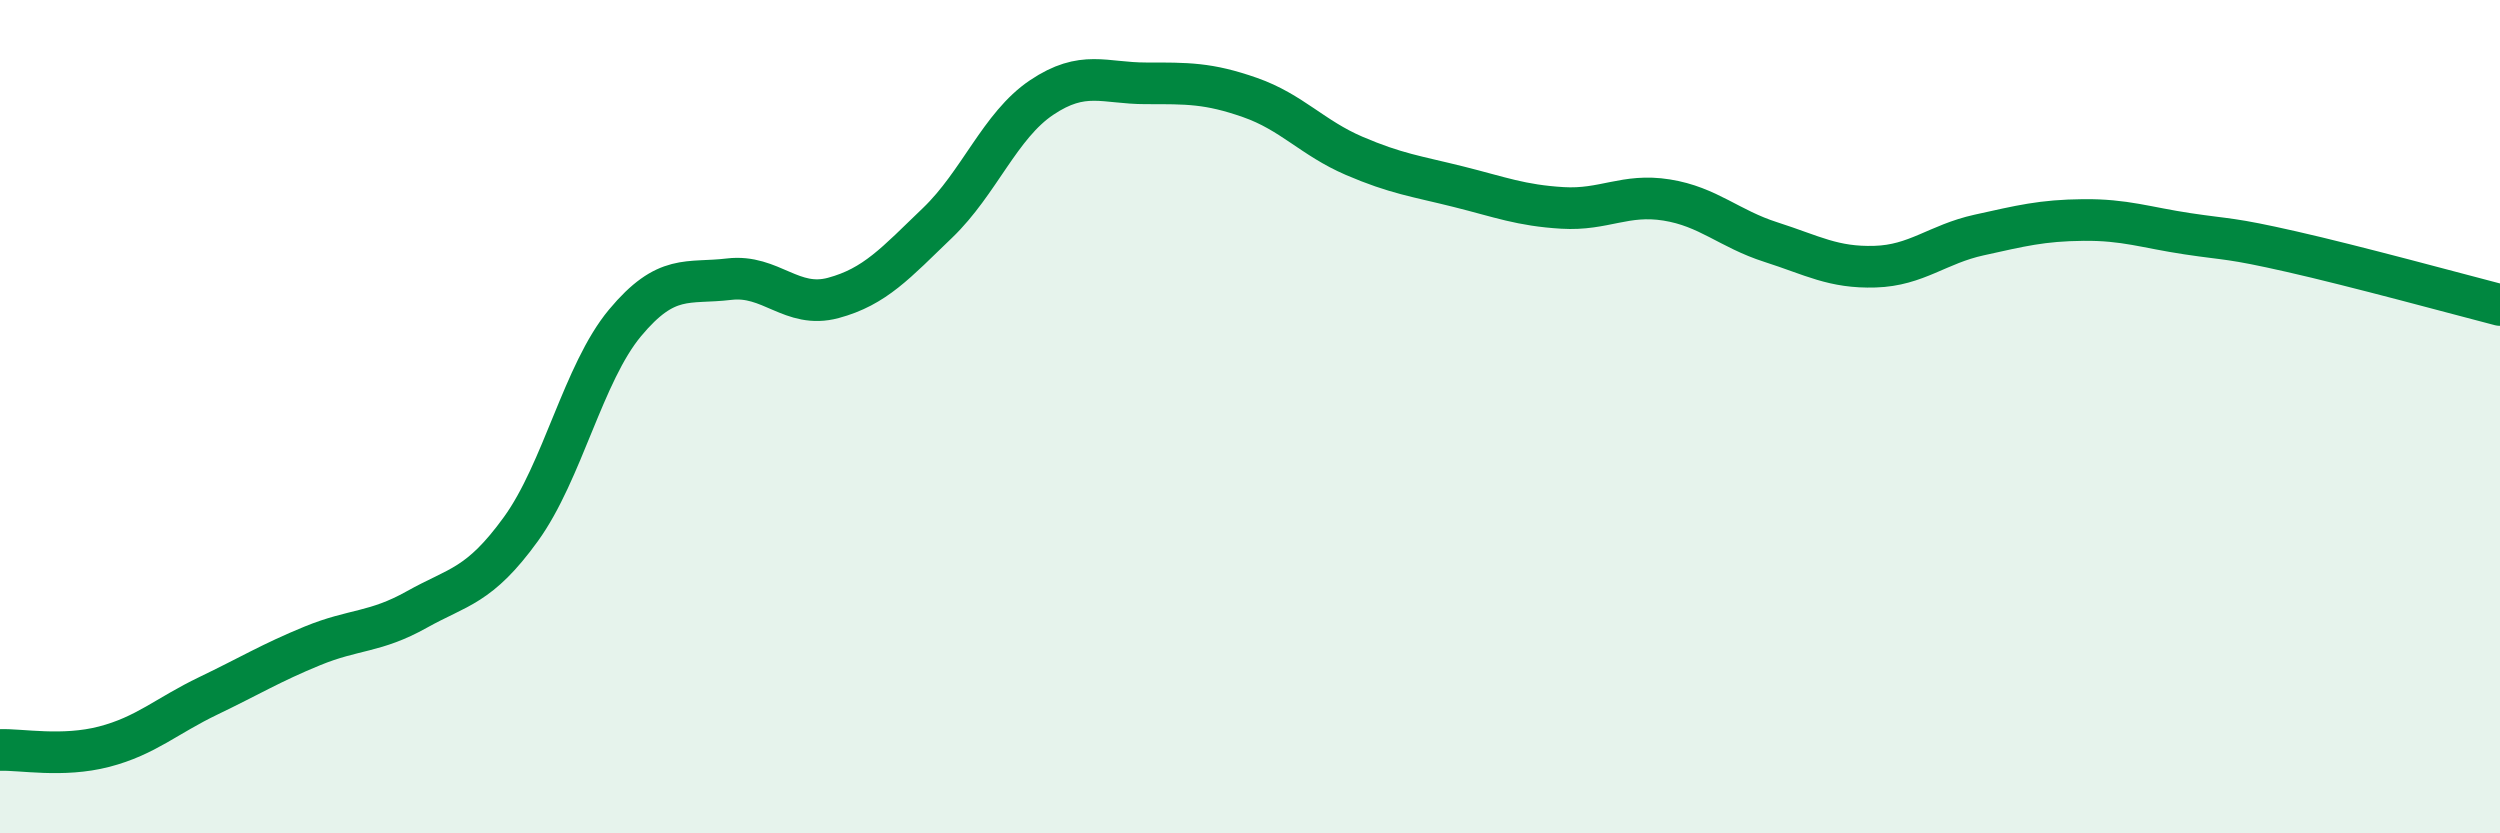
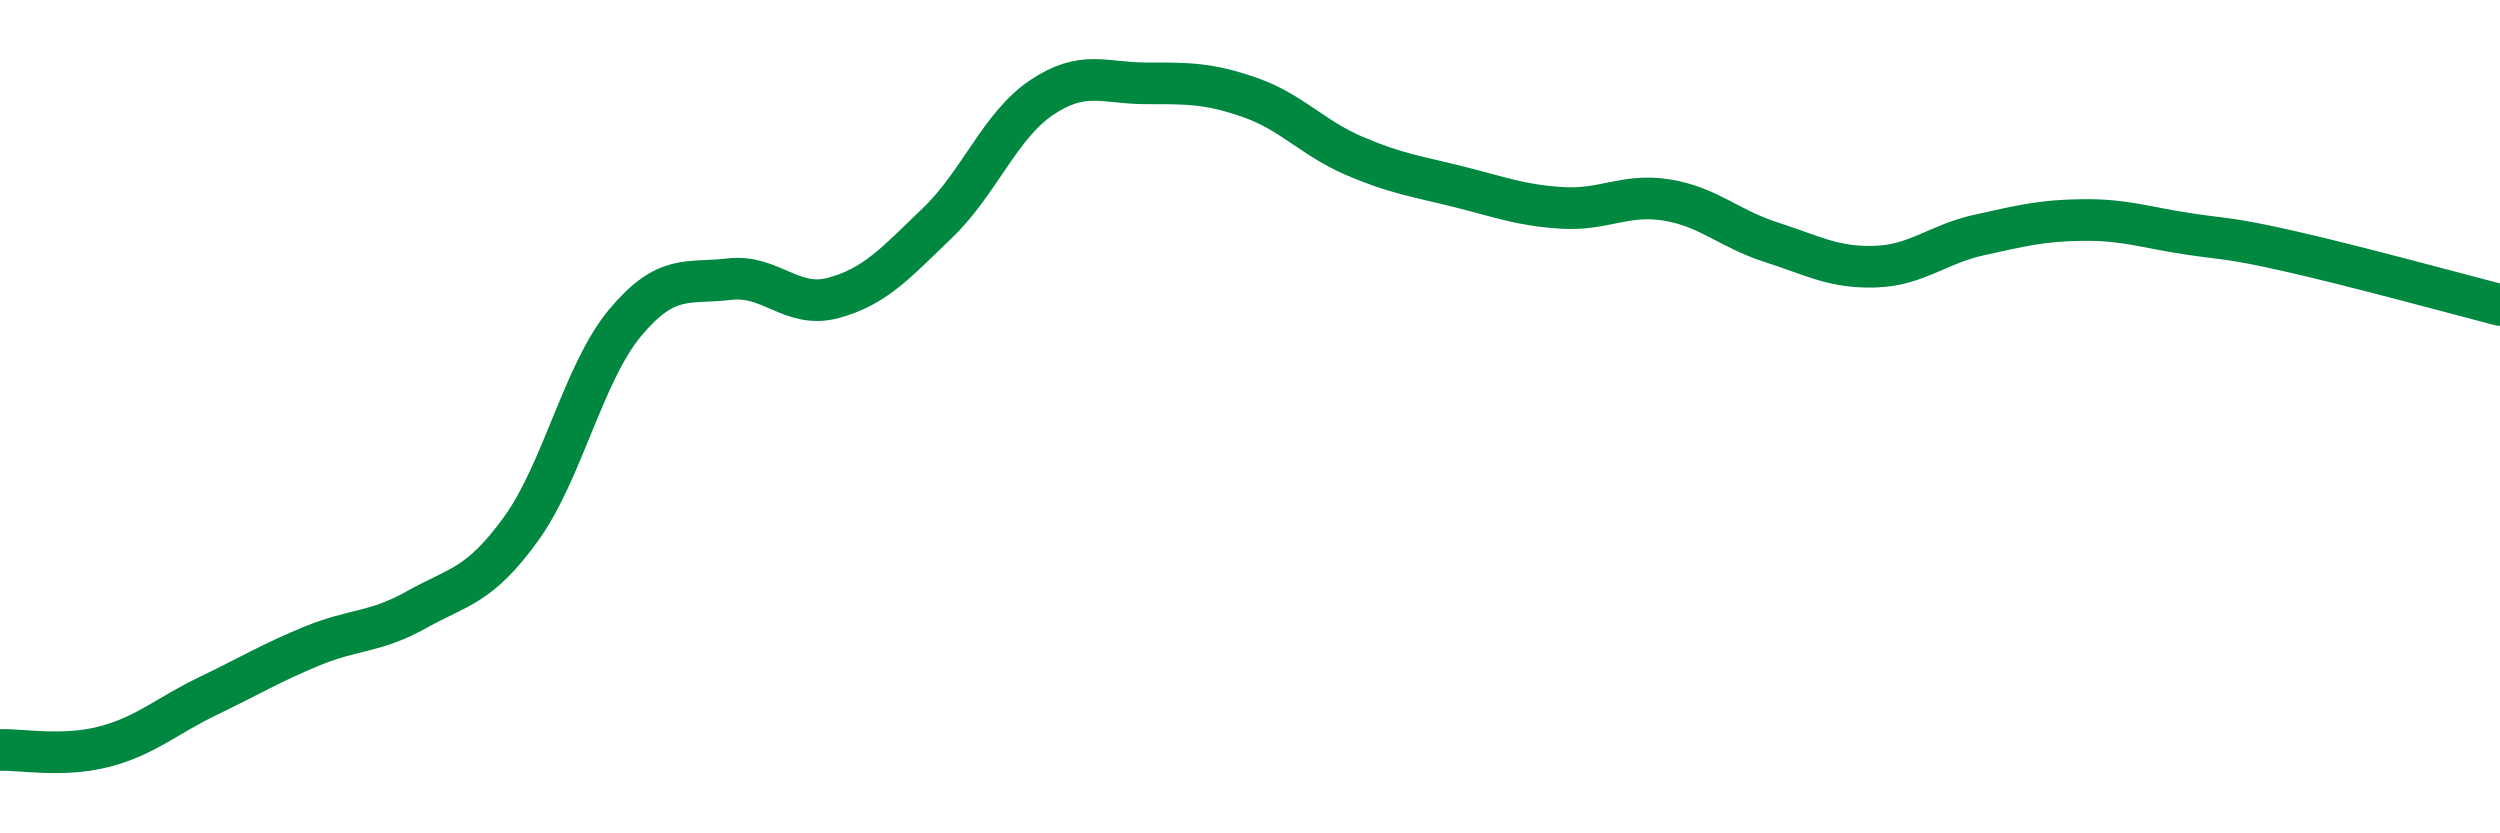
<svg xmlns="http://www.w3.org/2000/svg" width="60" height="20" viewBox="0 0 60 20">
-   <path d="M 0,18 C 0.5,17.98 1.5,18.18 2.5,17.92 C 3.5,17.66 4,17.18 5,16.7 C 6,16.22 6.5,15.91 7.5,15.5 C 8.5,15.09 9,15.19 10,14.63 C 11,14.07 11.5,14.08 12.5,12.7 C 13.5,11.32 14,8.95 15,7.75 C 16,6.55 16.5,6.82 17.5,6.7 C 18.5,6.58 19,7.42 20,7.15 C 21,6.88 21.5,6.31 22.5,5.35 C 23.5,4.39 24,3.01 25,2.34 C 26,1.67 26.5,2 27.5,2 C 28.5,2 29,1.99 30,2.34 C 31,2.69 31.5,3.31 32.5,3.74 C 33.5,4.17 34,4.23 35,4.48 C 36,4.73 36.5,4.93 37.5,4.99 C 38.5,5.05 39,4.64 40,4.8 C 41,4.96 41.5,5.49 42.5,5.81 C 43.5,6.13 44,6.43 45,6.4 C 46,6.37 46.5,5.86 47.5,5.64 C 48.5,5.42 49,5.29 50,5.28 C 51,5.27 51.5,5.46 52.5,5.61 C 53.5,5.76 53.5,5.7 55,6.04 C 56.5,6.38 59,7.06 60,7.32L60 20L0 20Z" fill="#008740" opacity="0.1" stroke-linecap="round" stroke-linejoin="round" />
  <path d="M 0,18 C 0.5,17.98 1.5,18.18 2.5,17.92 C 3.5,17.66 4,17.18 5,16.7 C 6,16.22 6.5,15.91 7.5,15.5 C 8.5,15.09 9,15.19 10,14.63 C 11,14.07 11.5,14.08 12.5,12.7 C 13.5,11.32 14,8.95 15,7.75 C 16,6.55 16.5,6.82 17.5,6.7 C 18.5,6.58 19,7.42 20,7.15 C 21,6.88 21.5,6.31 22.5,5.35 C 23.5,4.39 24,3.01 25,2.34 C 26,1.67 26.5,2 27.5,2 C 28.5,2 29,1.99 30,2.34 C 31,2.69 31.5,3.31 32.5,3.74 C 33.5,4.17 34,4.23 35,4.48 C 36,4.73 36.5,4.93 37.5,4.99 C 38.5,5.05 39,4.64 40,4.8 C 41,4.96 41.5,5.49 42.5,5.81 C 43.5,6.13 44,6.43 45,6.4 C 46,6.37 46.5,5.86 47.5,5.64 C 48.5,5.42 49,5.29 50,5.28 C 51,5.27 51.5,5.46 52.5,5.61 C 53.5,5.76 53.5,5.7 55,6.04 C 56.5,6.38 59,7.06 60,7.32" stroke="#008740" stroke-width="1" fill="none" stroke-linecap="round" stroke-linejoin="round" />
</svg>